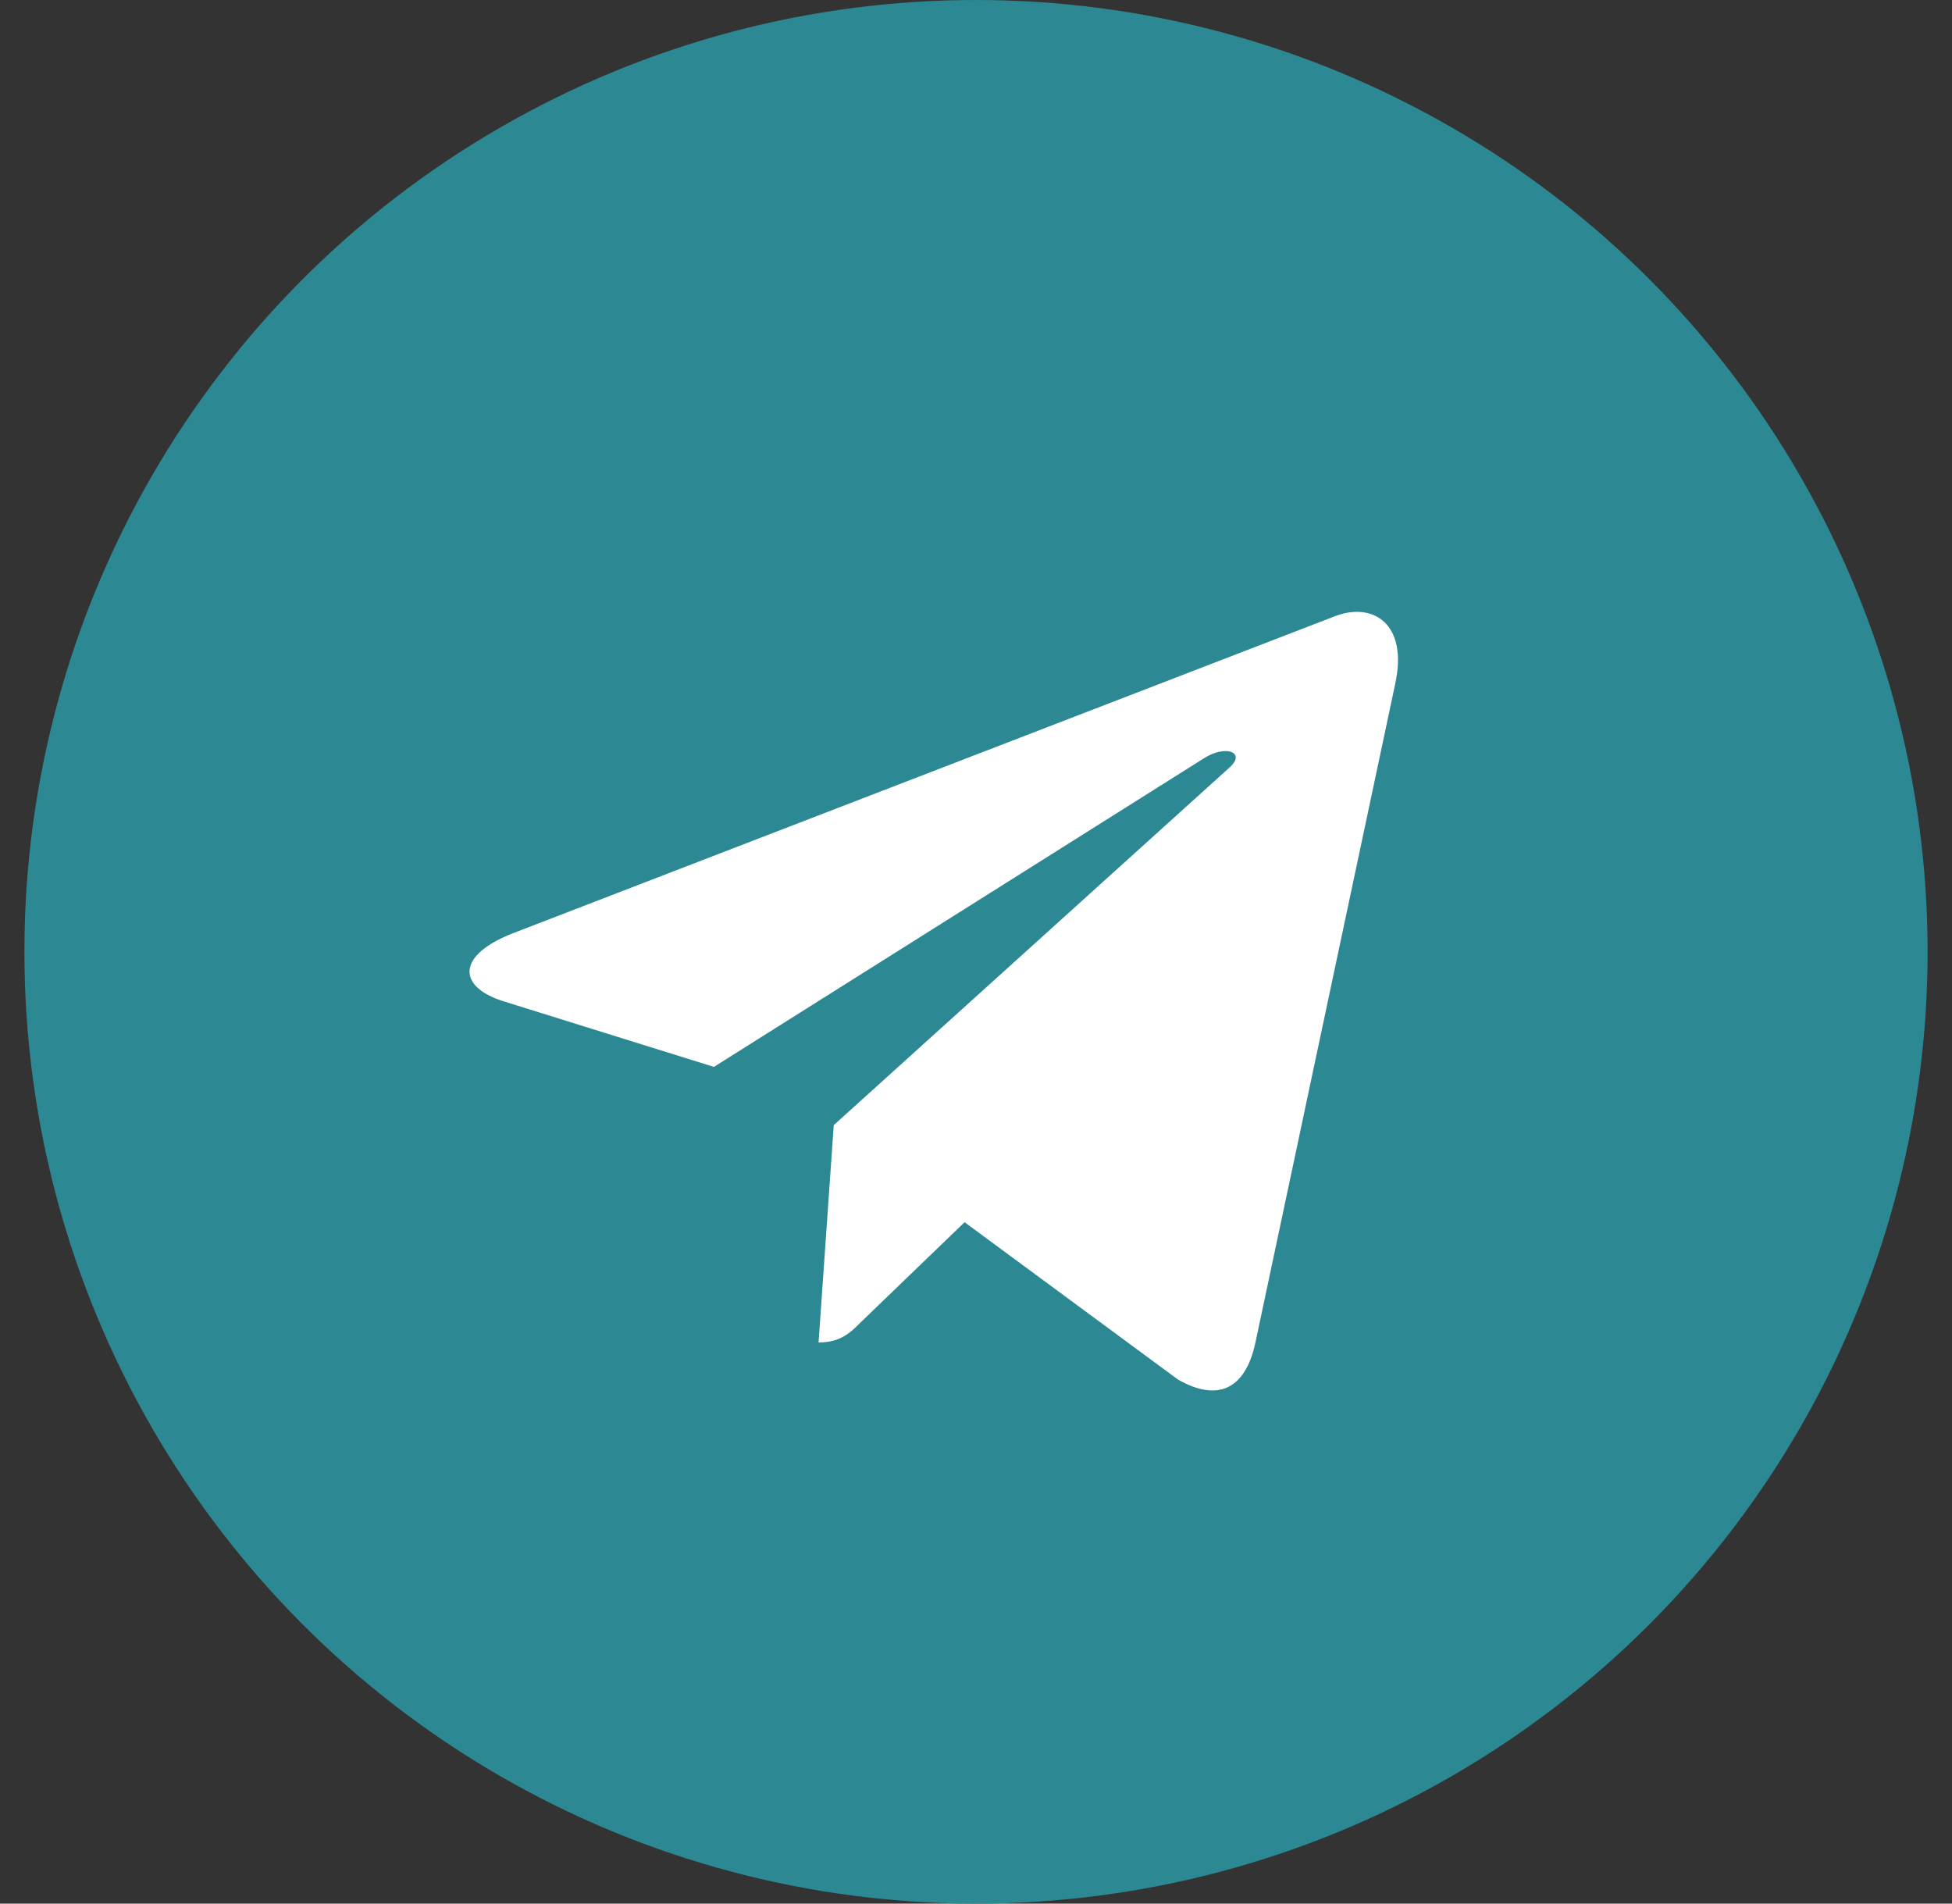
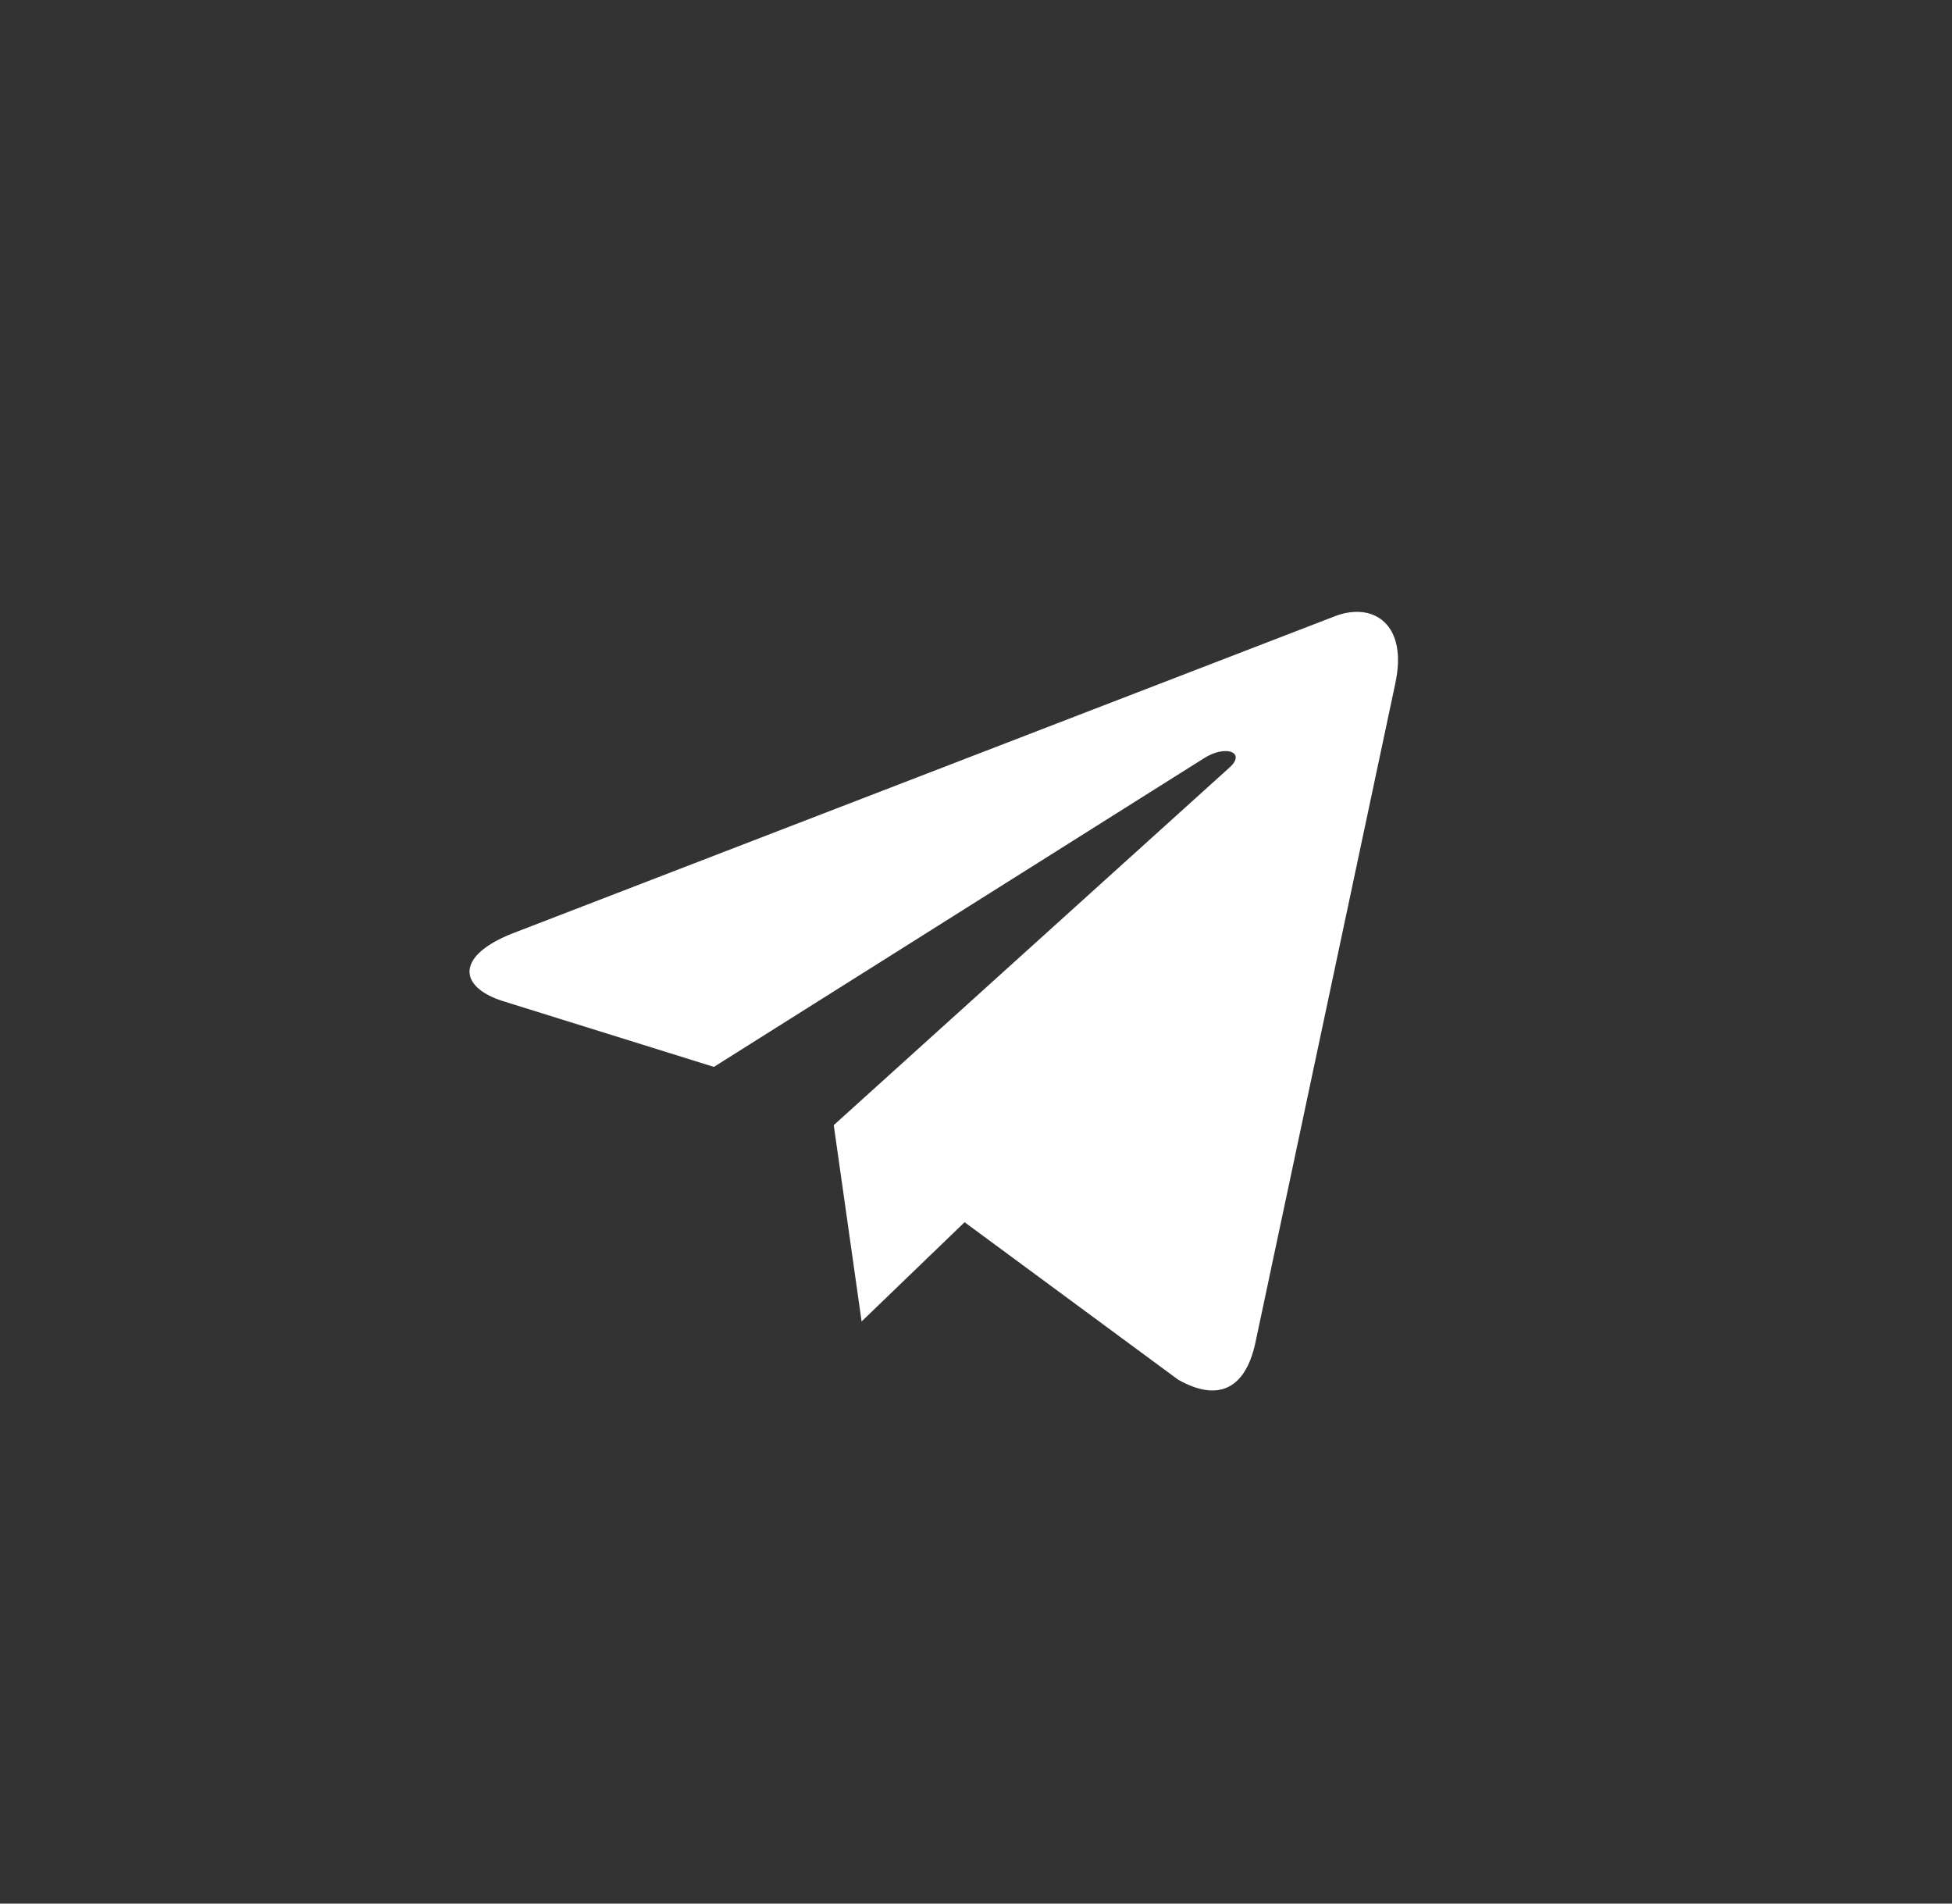
<svg xmlns="http://www.w3.org/2000/svg" width="40" height="39" viewBox="0 0 40 39" fill="none">
  <rect x="0" y="0" width="40" height="39" fill="#333333" stroke="none" />
-   <circle cx="20" cy="19.5" r="19.5" fill="#2C8892" />
-   <path d="M10.508 19.121L27.38 12.615C28.163 12.332 28.848 12.806 28.594 13.99L28.595 13.989L25.722 27.524C25.509 28.483 24.939 28.717 24.141 28.265L19.766 25.04L17.656 27.073C17.423 27.306 17.226 27.503 16.774 27.503L17.085 23.051L25.193 15.726C25.546 15.415 25.114 15.24 24.649 15.549L14.629 21.858L10.309 20.511C9.371 20.213 9.351 19.573 10.508 19.121Z" fill="white" />
+   <path d="M10.508 19.121L27.38 12.615C28.163 12.332 28.848 12.806 28.594 13.99L28.595 13.989L25.722 27.524C25.509 28.483 24.939 28.717 24.141 28.265L19.766 25.04L17.656 27.073L17.085 23.051L25.193 15.726C25.546 15.415 25.114 15.24 24.649 15.549L14.629 21.858L10.309 20.511C9.371 20.213 9.351 19.573 10.508 19.121Z" fill="white" />
</svg>